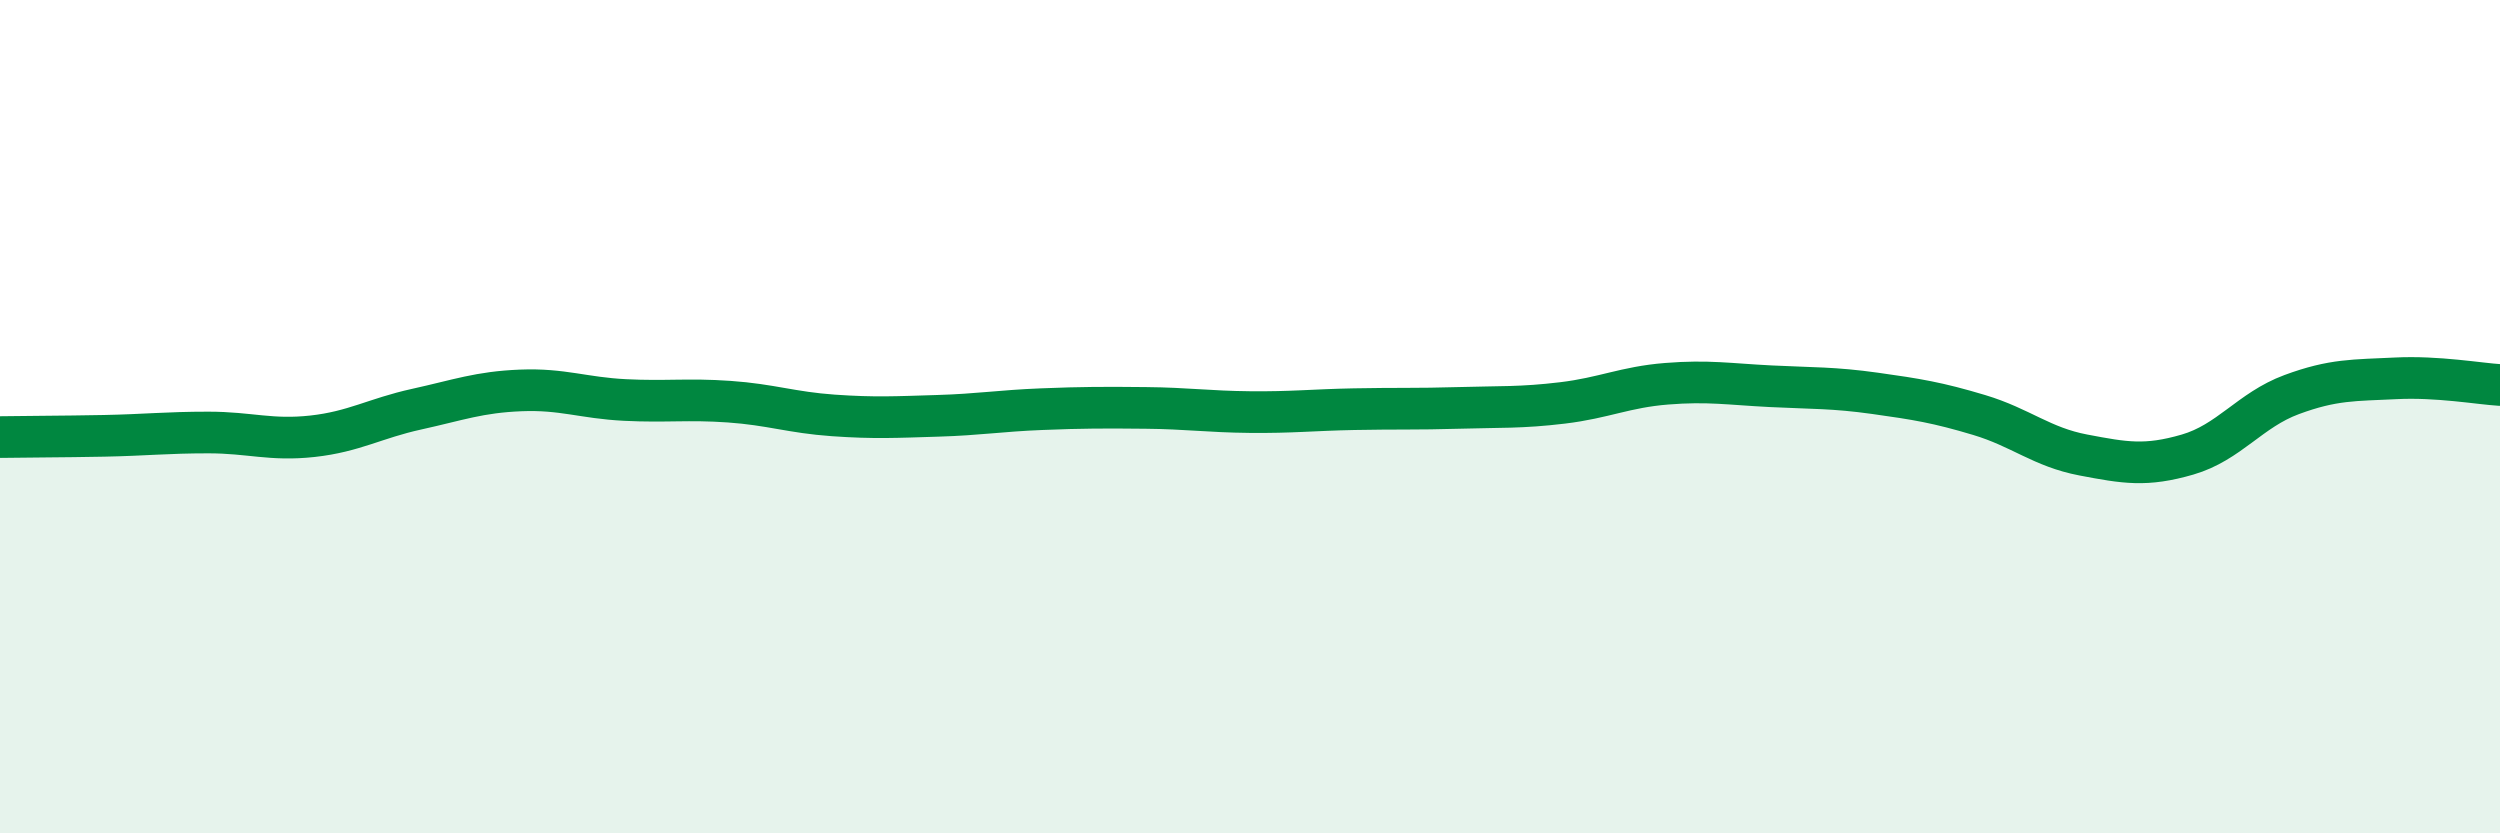
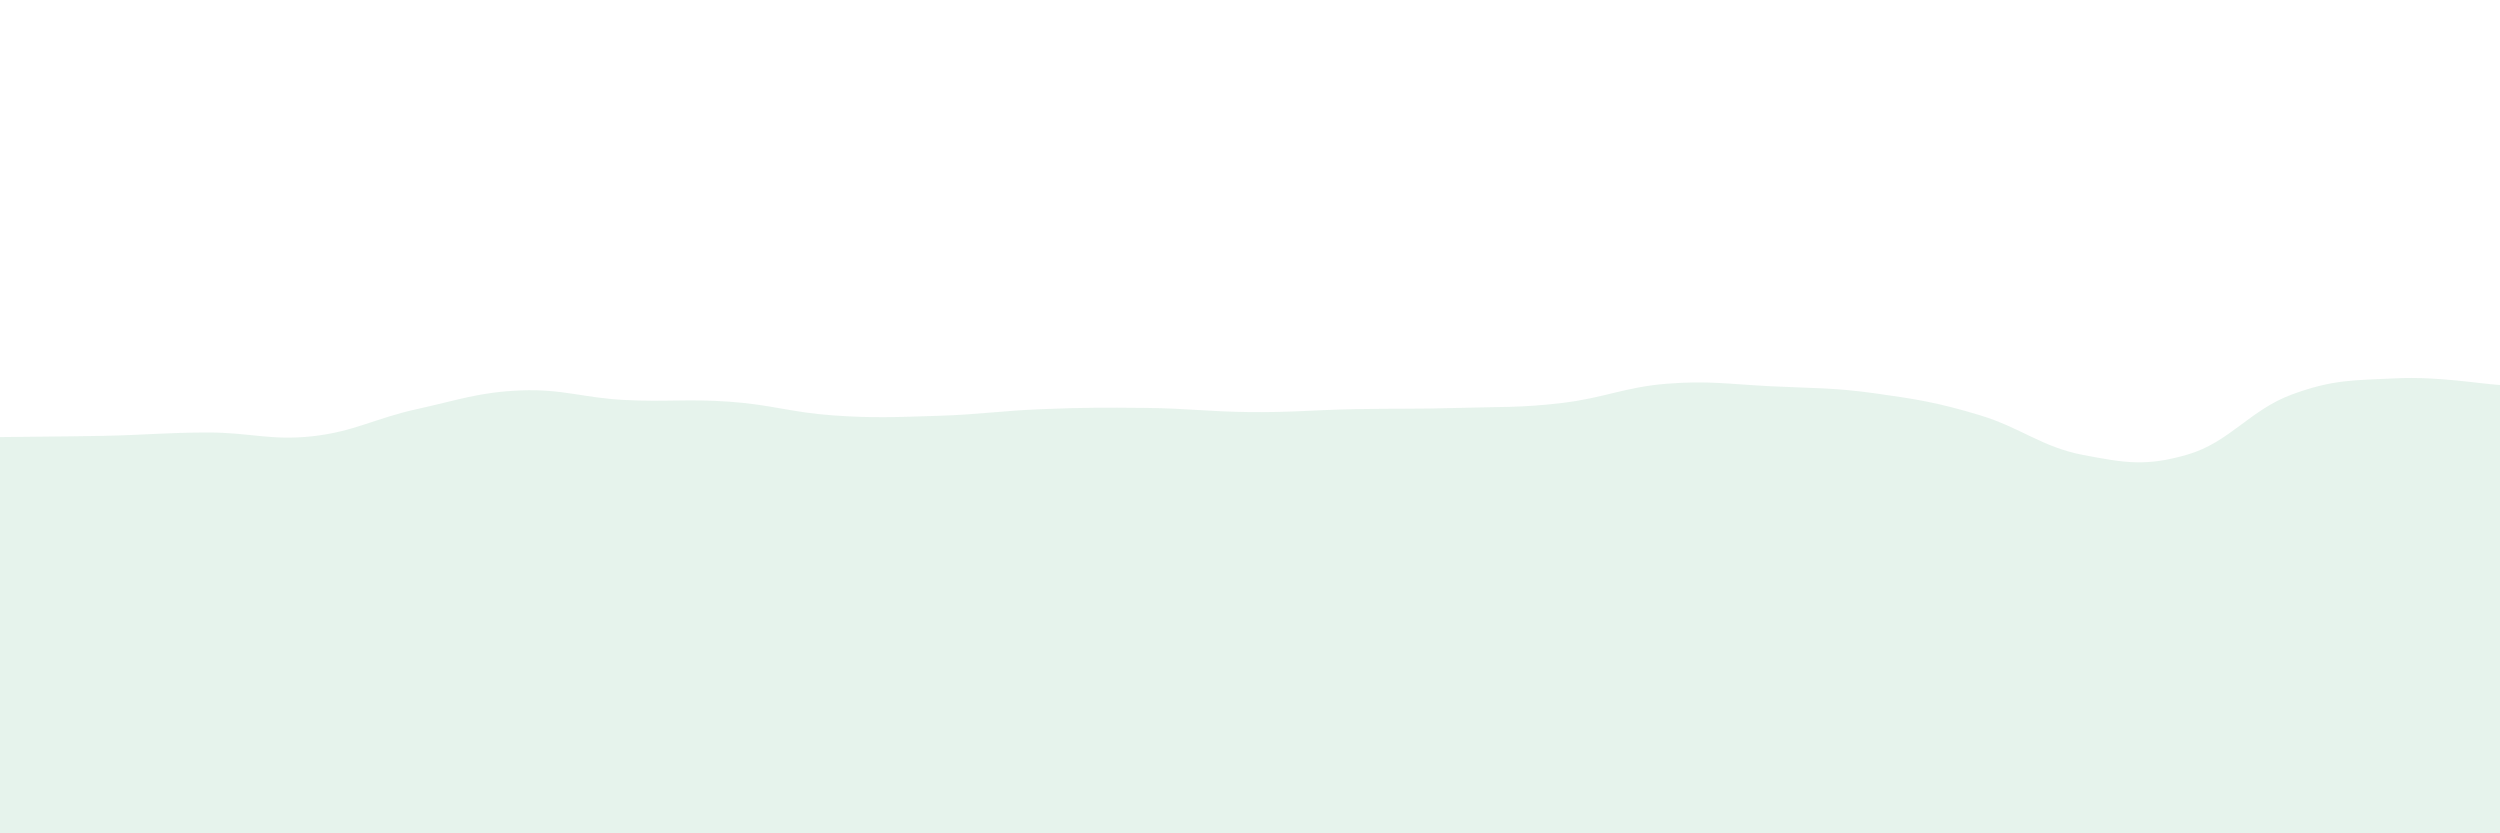
<svg xmlns="http://www.w3.org/2000/svg" width="60" height="20" viewBox="0 0 60 20">
  <path d="M 0,10.49 C 0.5,10.48 1.5,10.48 2.5,10.46 C 3.5,10.44 4,10.38 5,10.38 C 6,10.38 6.5,10.58 7.5,10.47 C 8.5,10.36 9,10.04 10,9.82 C 11,9.6 11.5,9.41 12.5,9.37 C 13.5,9.33 14,9.55 15,9.6 C 16,9.65 16.5,9.57 17.5,9.64 C 18.5,9.71 19,9.9 20,9.97 C 21,10.04 21.5,10.01 22.5,9.98 C 23.5,9.95 24,9.86 25,9.82 C 26,9.78 26.5,9.78 27.5,9.79 C 28.5,9.8 29,9.88 30,9.89 C 31,9.9 31.5,9.84 32.5,9.82 C 33.5,9.8 34,9.82 35,9.79 C 36,9.76 36.5,9.79 37.5,9.67 C 38.5,9.55 39,9.29 40,9.21 C 41,9.13 41.5,9.22 42.5,9.27 C 43.5,9.32 44,9.3 45,9.44 C 46,9.58 46.5,9.66 47.5,9.96 C 48.5,10.26 49,10.73 50,10.92 C 51,11.11 51.5,11.2 52.5,10.91 C 53.5,10.62 54,9.84 55,9.47 C 56,9.1 56.5,9.13 57.5,9.08 C 58.5,9.03 59.5,9.21 60,9.24L60 20L0 20Z" fill="#008740" opacity="0.1" stroke-linecap="round" stroke-linejoin="round" />
-   <path d="M 0,10.49 C 0.5,10.48 1.5,10.48 2.5,10.46 C 3.5,10.44 4,10.38 5,10.38 C 6,10.38 6.5,10.58 7.5,10.47 C 8.5,10.36 9,10.04 10,9.82 C 11,9.6 11.5,9.41 12.5,9.37 C 13.5,9.33 14,9.55 15,9.6 C 16,9.65 16.5,9.57 17.5,9.64 C 18.5,9.71 19,9.9 20,9.97 C 21,10.04 21.5,10.01 22.5,9.98 C 23.5,9.95 24,9.86 25,9.82 C 26,9.78 26.5,9.78 27.5,9.79 C 28.5,9.8 29,9.88 30,9.89 C 31,9.9 31.5,9.84 32.5,9.82 C 33.5,9.8 34,9.82 35,9.79 C 36,9.76 36.5,9.79 37.5,9.67 C 38.5,9.55 39,9.29 40,9.21 C 41,9.13 41.5,9.22 42.5,9.27 C 43.5,9.32 44,9.3 45,9.44 C 46,9.58 46.5,9.66 47.5,9.96 C 48.5,10.26 49,10.73 50,10.92 C 51,11.11 51.5,11.2 52.5,10.91 C 53.5,10.62 54,9.84 55,9.47 C 56,9.1 56.5,9.13 57.5,9.08 C 58.5,9.03 59.5,9.21 60,9.24" stroke="#008740" stroke-width="1" fill="none" stroke-linecap="round" stroke-linejoin="round" />
</svg>